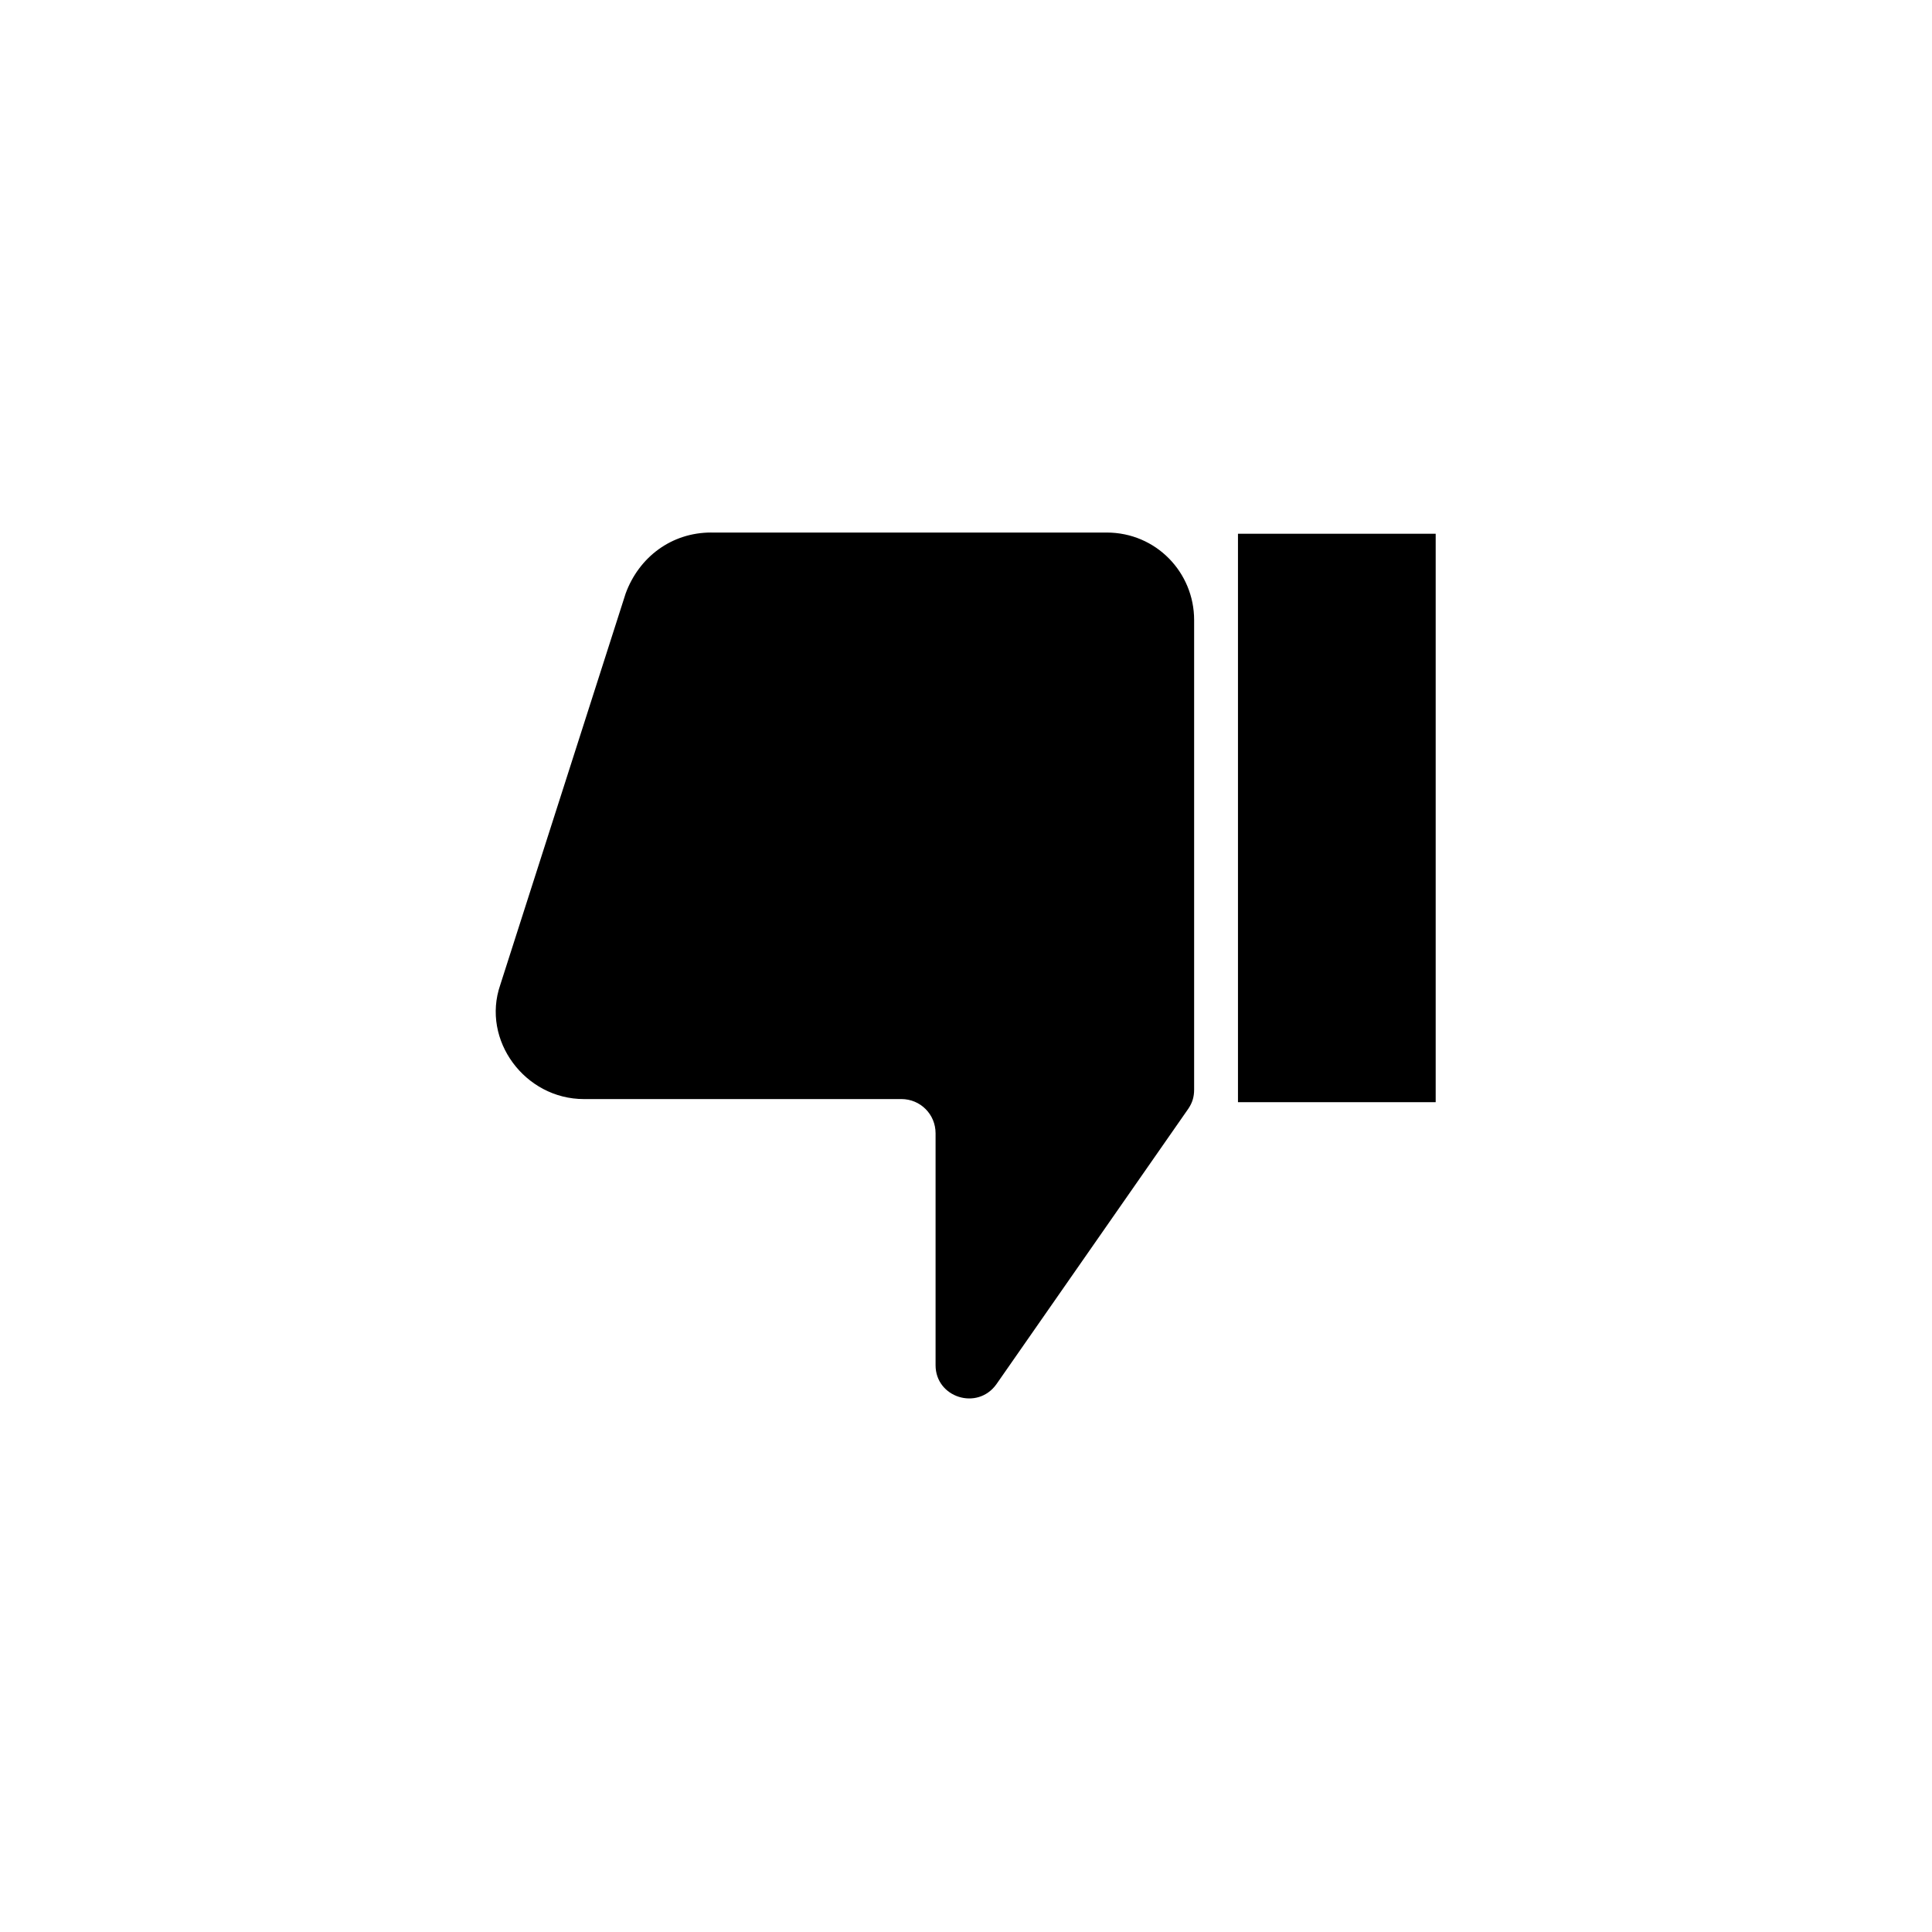
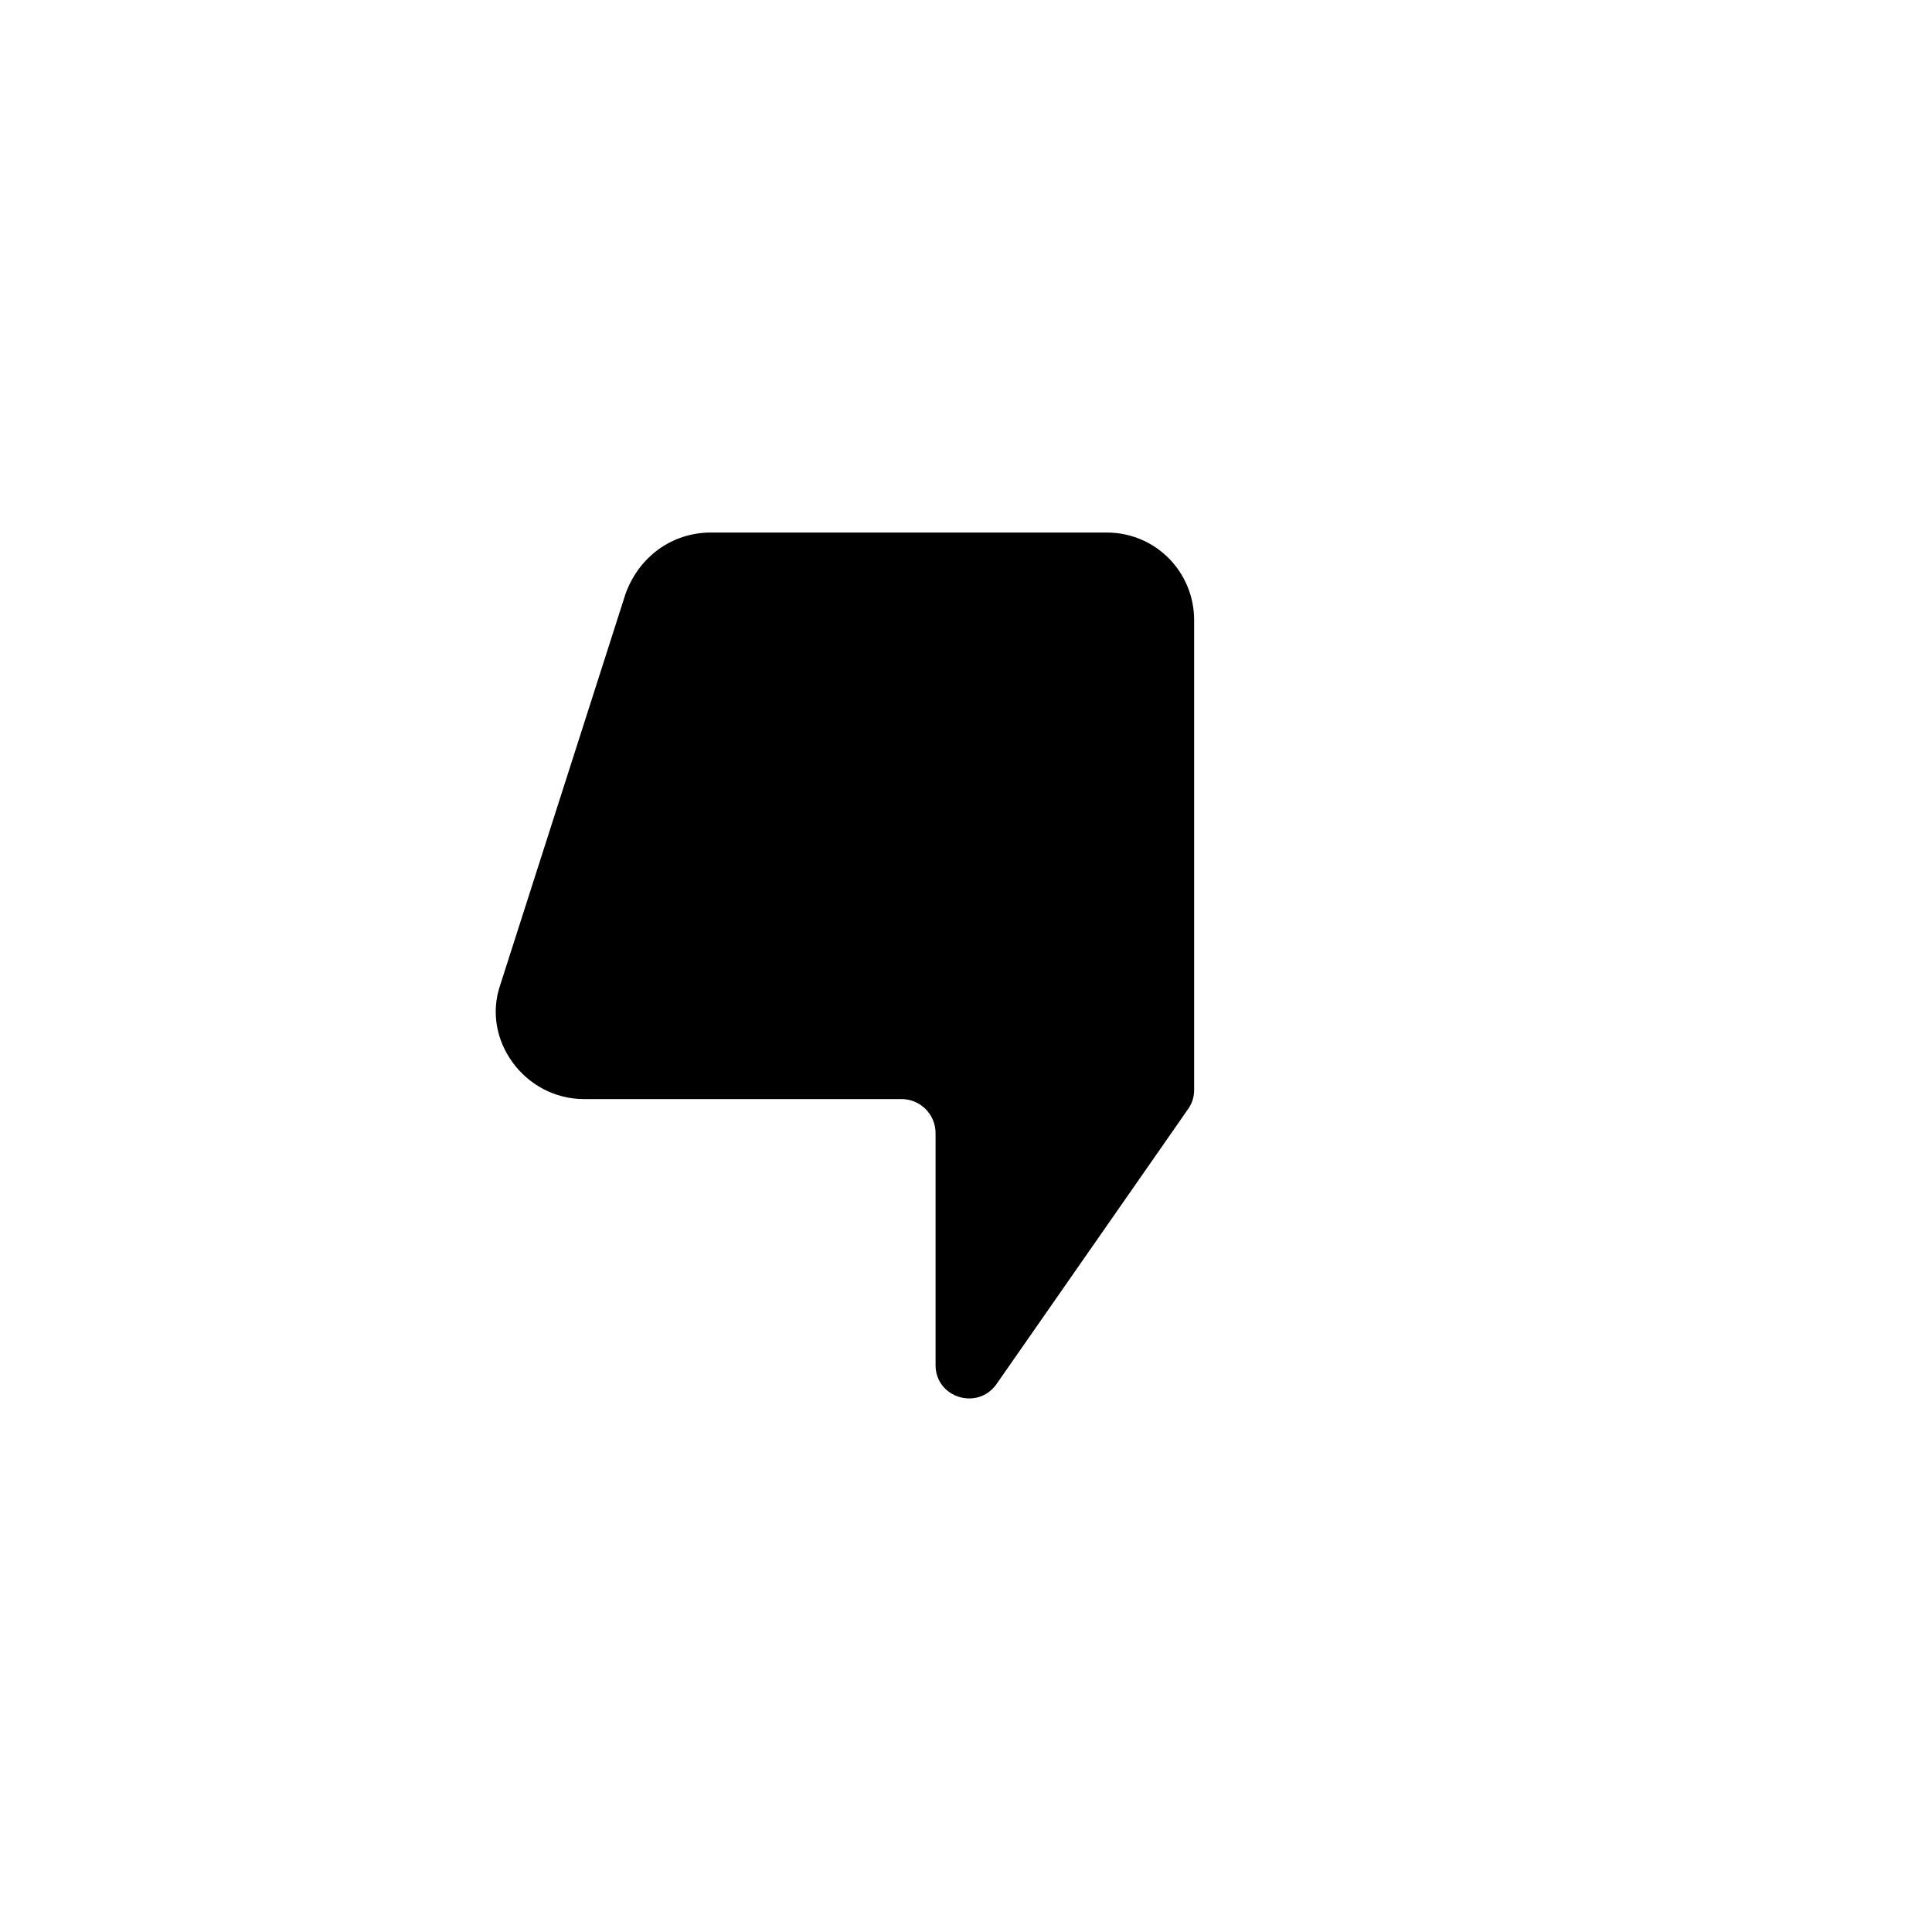
<svg xmlns="http://www.w3.org/2000/svg" fill="#000000" width="800px" height="800px" version="1.1" viewBox="144 144 512 512">
  <g>
-     <path d="m524.47 436.09h-52.395v-150.64h52.395z" />
    <path d="m332.49 285.13h104.79c13.098 0 23.176 10.578 23.176 23.176v124.44c0 2.016-0.504 3.527-1.512 5.039l-50.887 73.051c-5.039 7.055-16.121 3.527-16.121-5.039v-61.465c0-5.039-4.031-9.07-9.07-9.07l-84.133 0.004c-15.617 0-27.207-15.617-22.168-30.23l33.25-103.79c3.527-9.57 12.09-16.121 22.672-16.121z" />
  </g>
</svg>